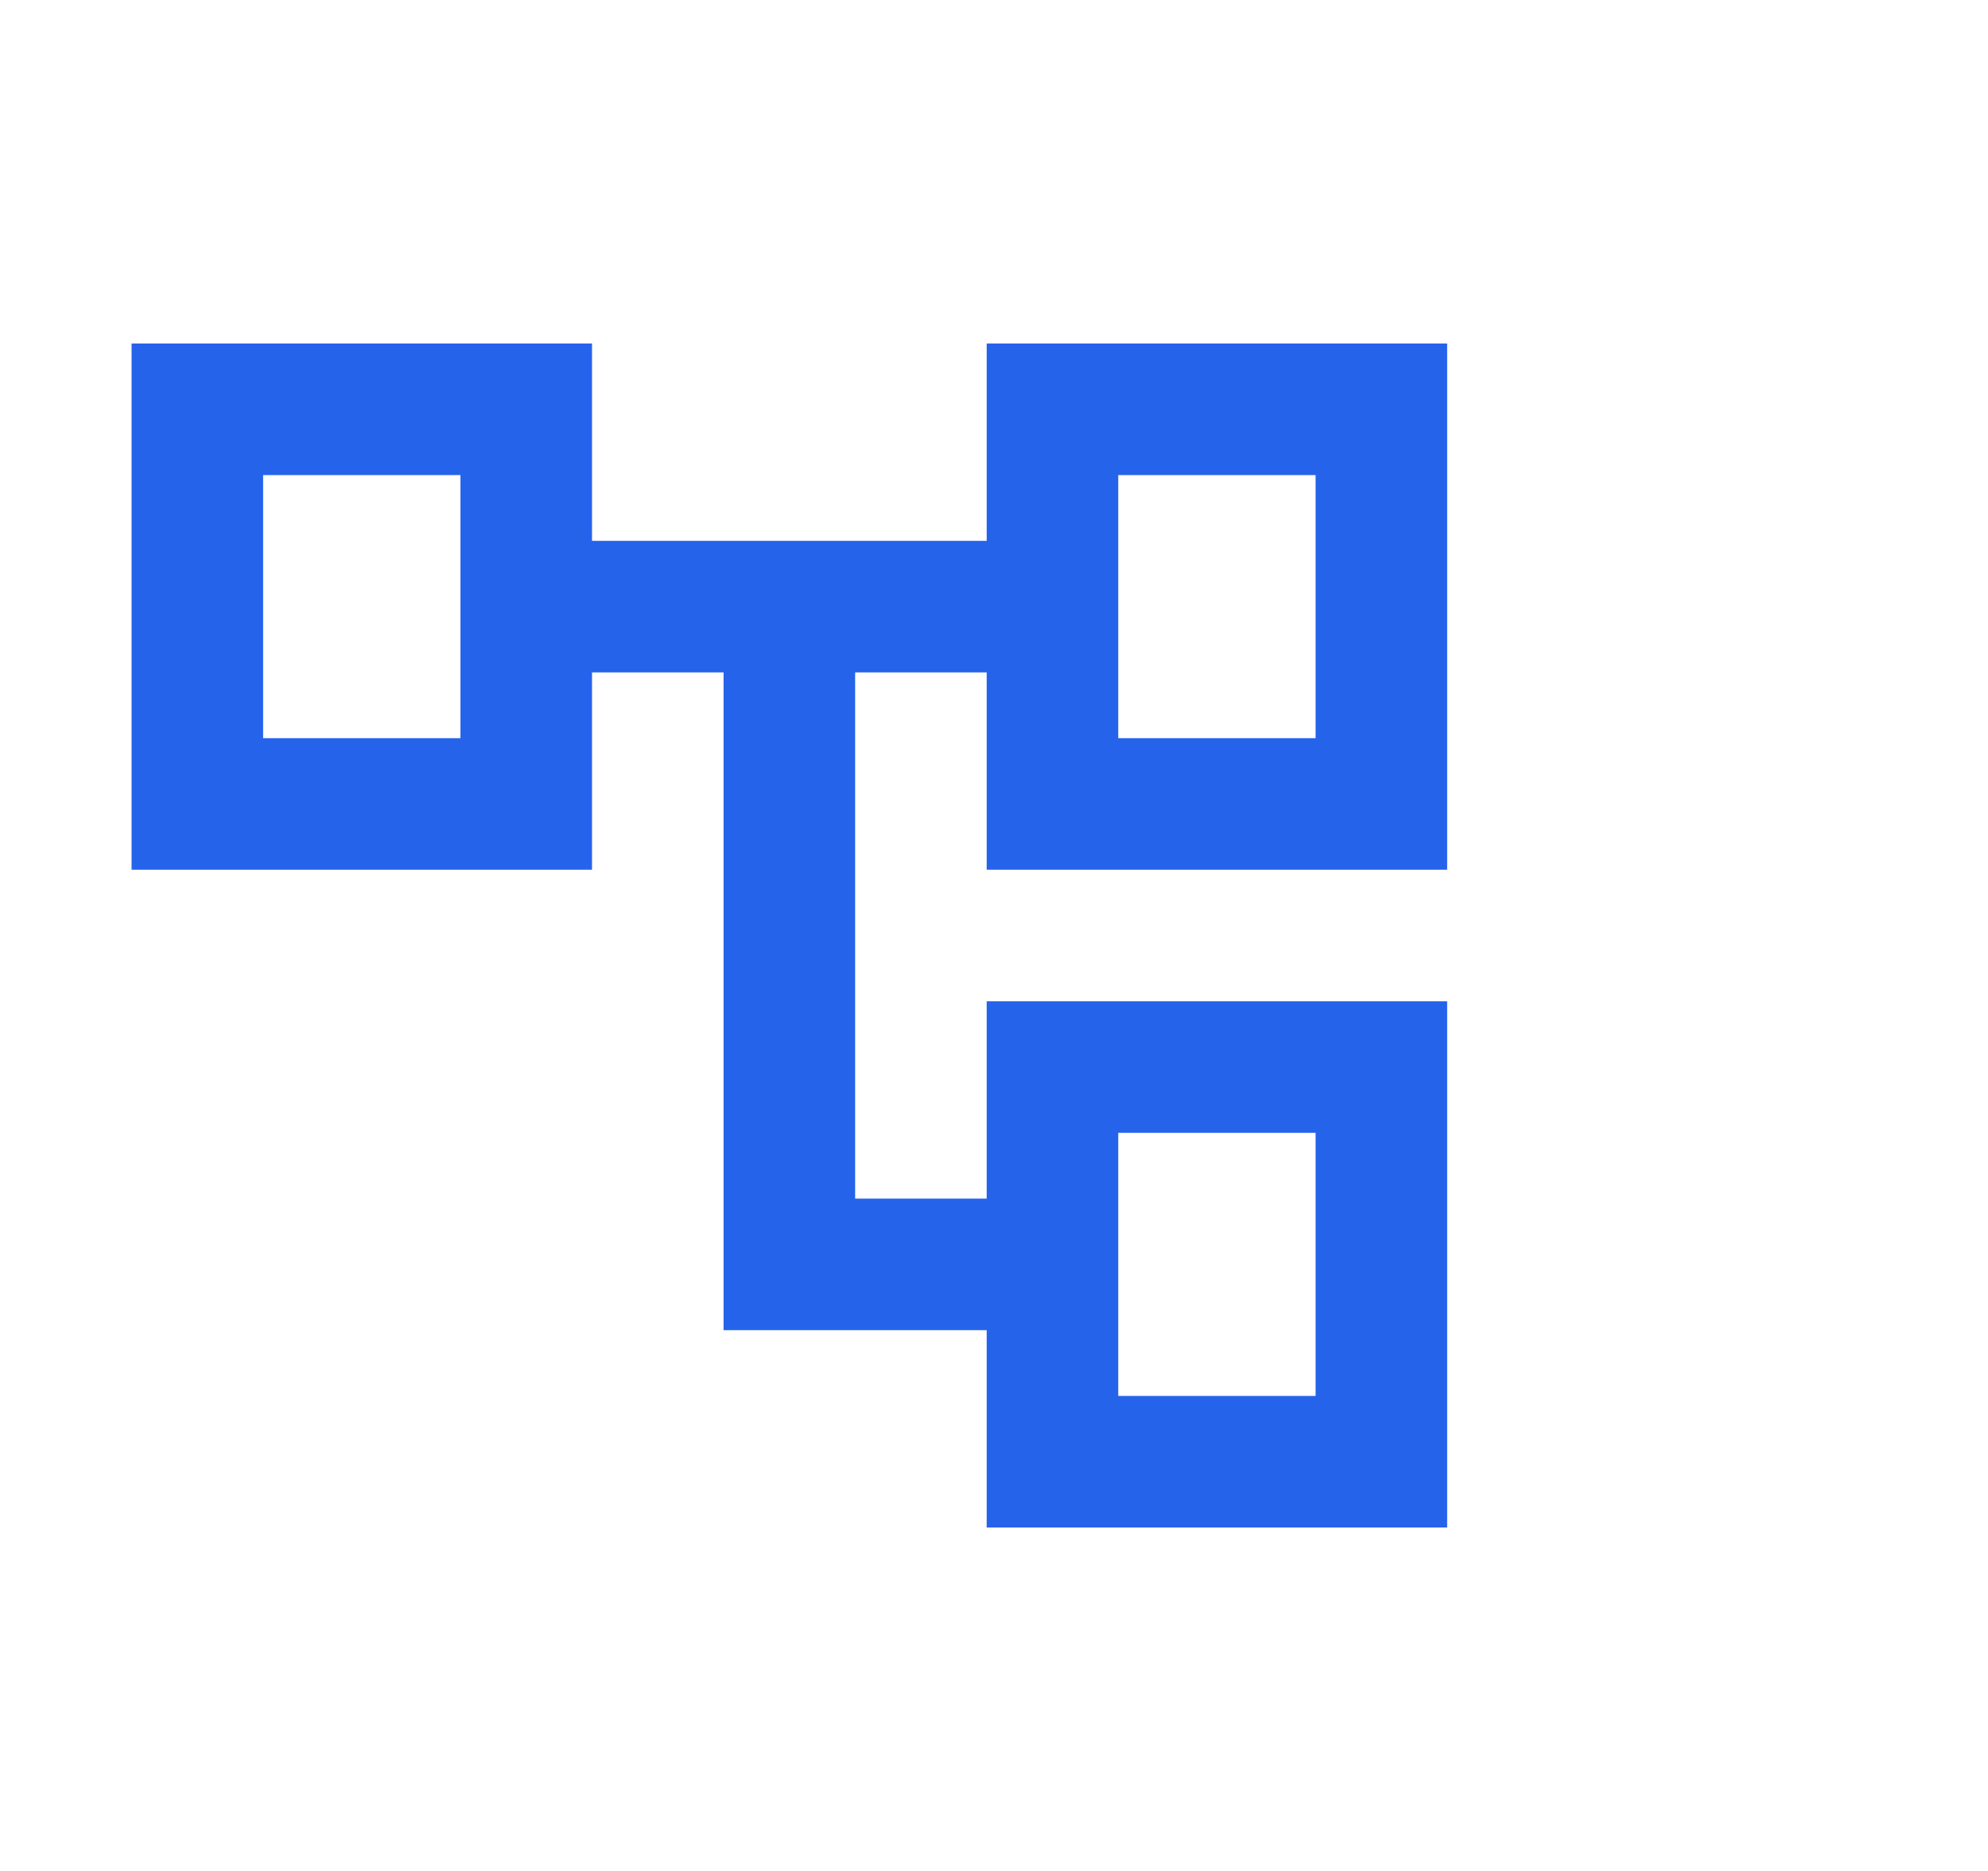
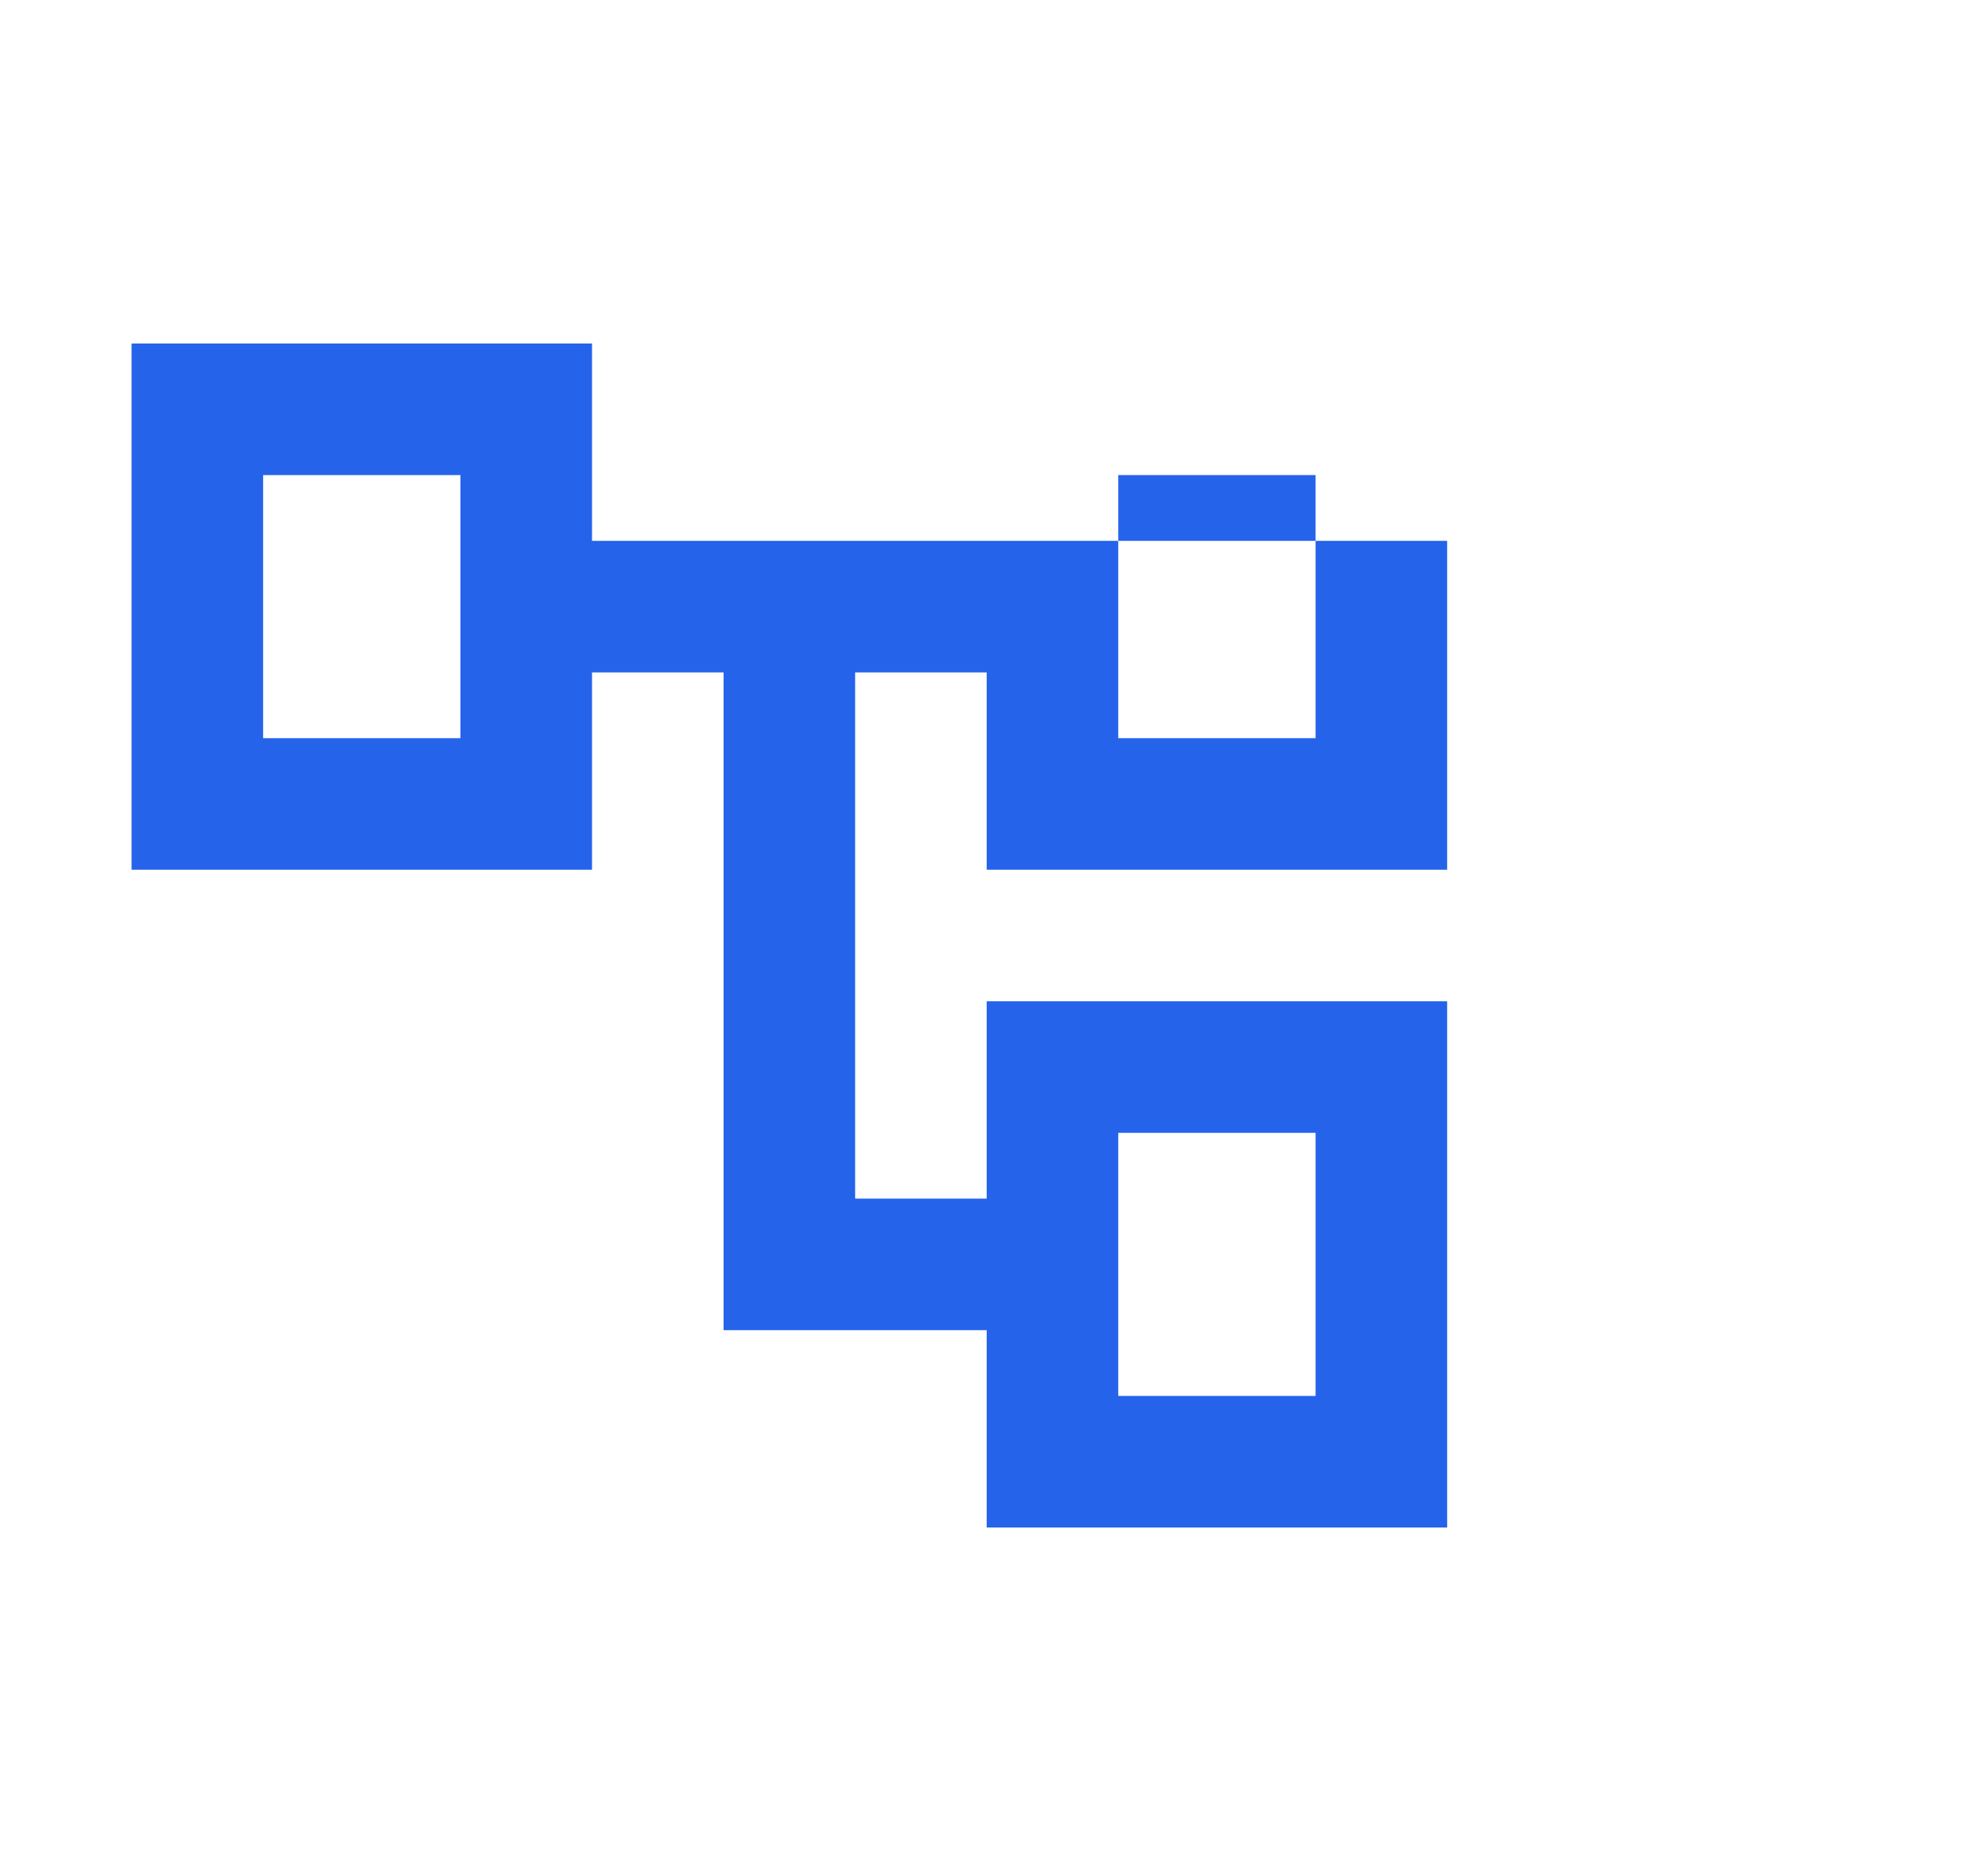
<svg xmlns="http://www.w3.org/2000/svg" width="68" height="64" viewBox="0 0 68 64" fill="none">
-   <path d="M49.5 29.751V11.751H33.75V18.501H20.25V11.751H4.5V29.751H20.25V23.001H24.75V45.501H33.75V52.251H49.5V34.251H33.75V41.001H29.25V23.001H33.75V29.751H49.5ZM15.75 25.251H9V16.251H15.75V25.251ZM38.25 38.751H45V47.751H38.25V38.751ZM38.25 16.251H45V25.251H38.25V16.251Z" fill="#2563EB" />
+   <path d="M49.5 29.751V11.751V18.501H20.25V11.751H4.5V29.751H20.25V23.001H24.75V45.501H33.75V52.251H49.5V34.251H33.75V41.001H29.25V23.001H33.75V29.751H49.5ZM15.75 25.251H9V16.251H15.75V25.251ZM38.25 38.751H45V47.751H38.25V38.751ZM38.25 16.251H45V25.251H38.25V16.251Z" fill="#2563EB" />
</svg>